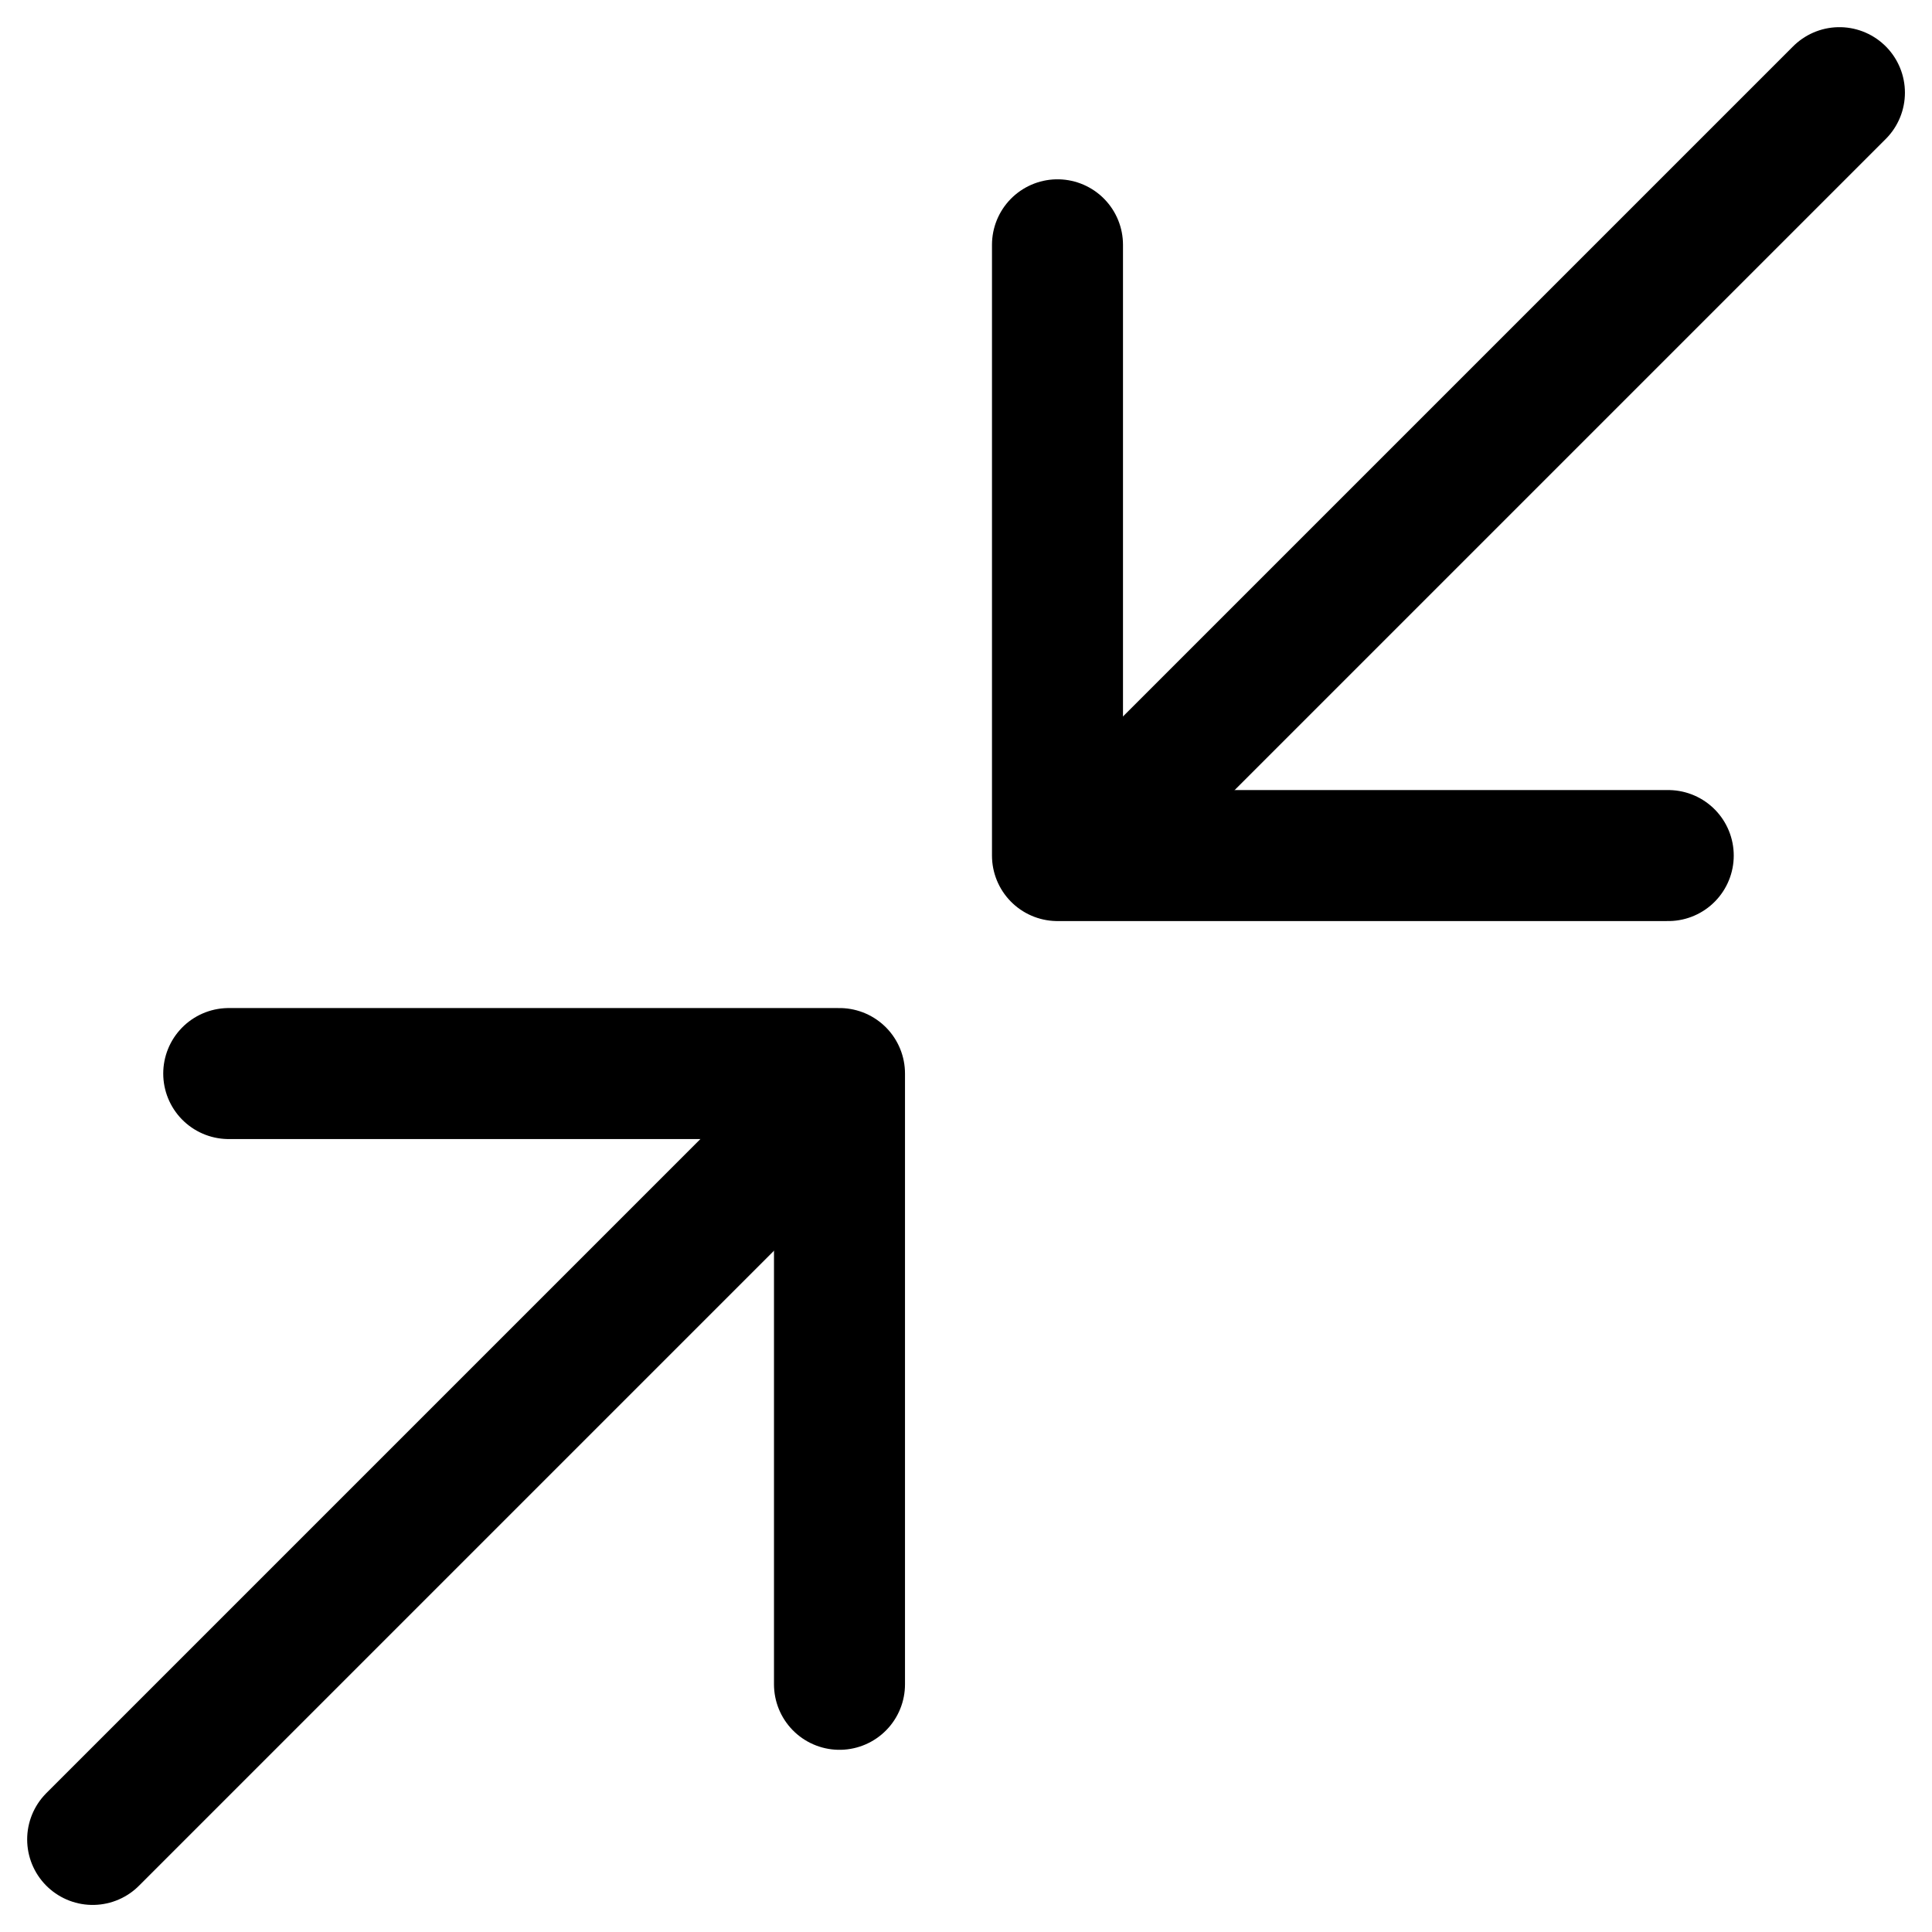
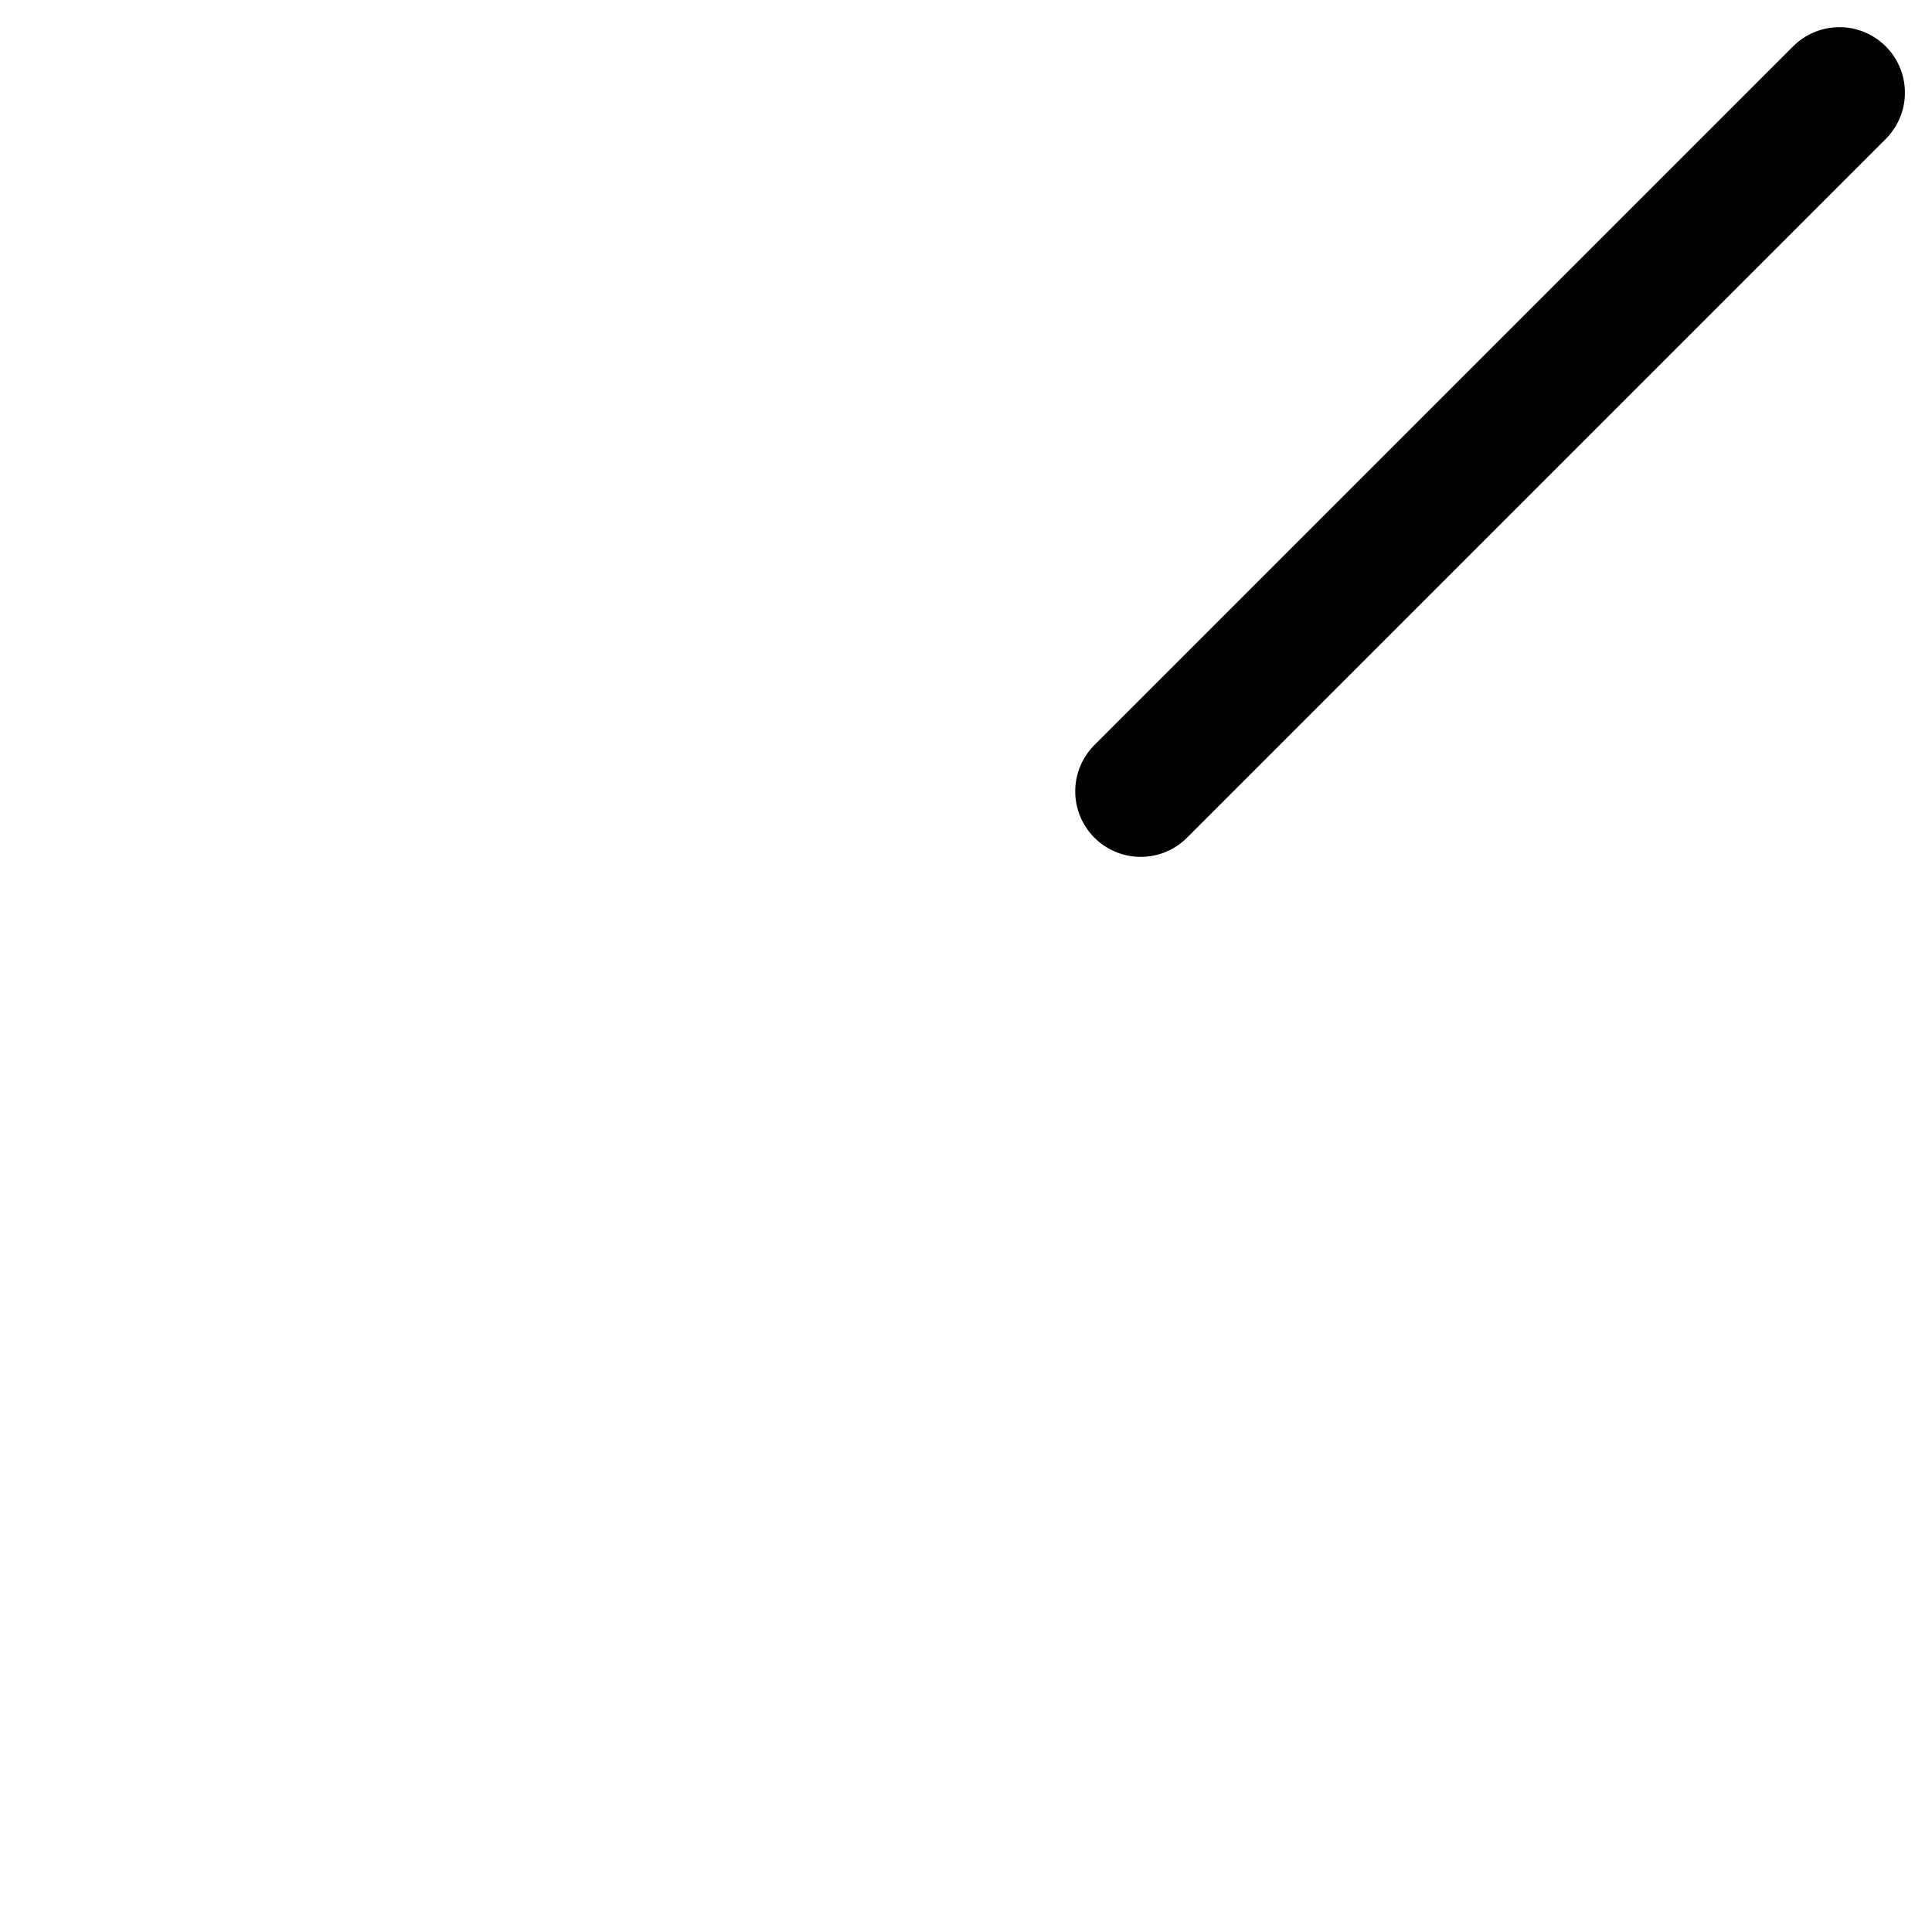
<svg xmlns="http://www.w3.org/2000/svg" width="22.121" height="22.121" viewBox="0 0 22.121 22.121">
  <g id="Group_1532" data-name="Group 1532" transform="translate(-936.939 -2858.939)">
-     <line id="Line_319" data-name="Line 319" x1="8" y2="8" transform="translate(938 2872)" fill="none" stroke="#000" stroke-linecap="round" stroke-miterlimit="10" stroke-width="1.5" />
    <line id="Line_320" data-name="Line 320" y1="8" x2="8" transform="translate(950 2860)" fill="none" stroke="#000" stroke-linecap="round" stroke-miterlimit="10" stroke-width="1.5" />
-     <path id="Path_1003" data-name="Path 1003" d="M13.493,34.493V27.5H6.5" transform="translate(933.058 2843.731)" fill="none" stroke="#000" stroke-linecap="round" stroke-linejoin="round" stroke-miterlimit="10" stroke-width="1.5" />
-     <path id="Path_1004" data-name="Path 1004" d="M27.5,6.5v6.993h6.993" transform="translate(921.547 2855.242)" fill="none" stroke="#000" stroke-linecap="round" stroke-linejoin="round" stroke-miterlimit="10" stroke-width="1.5" />
  </g>
</svg>